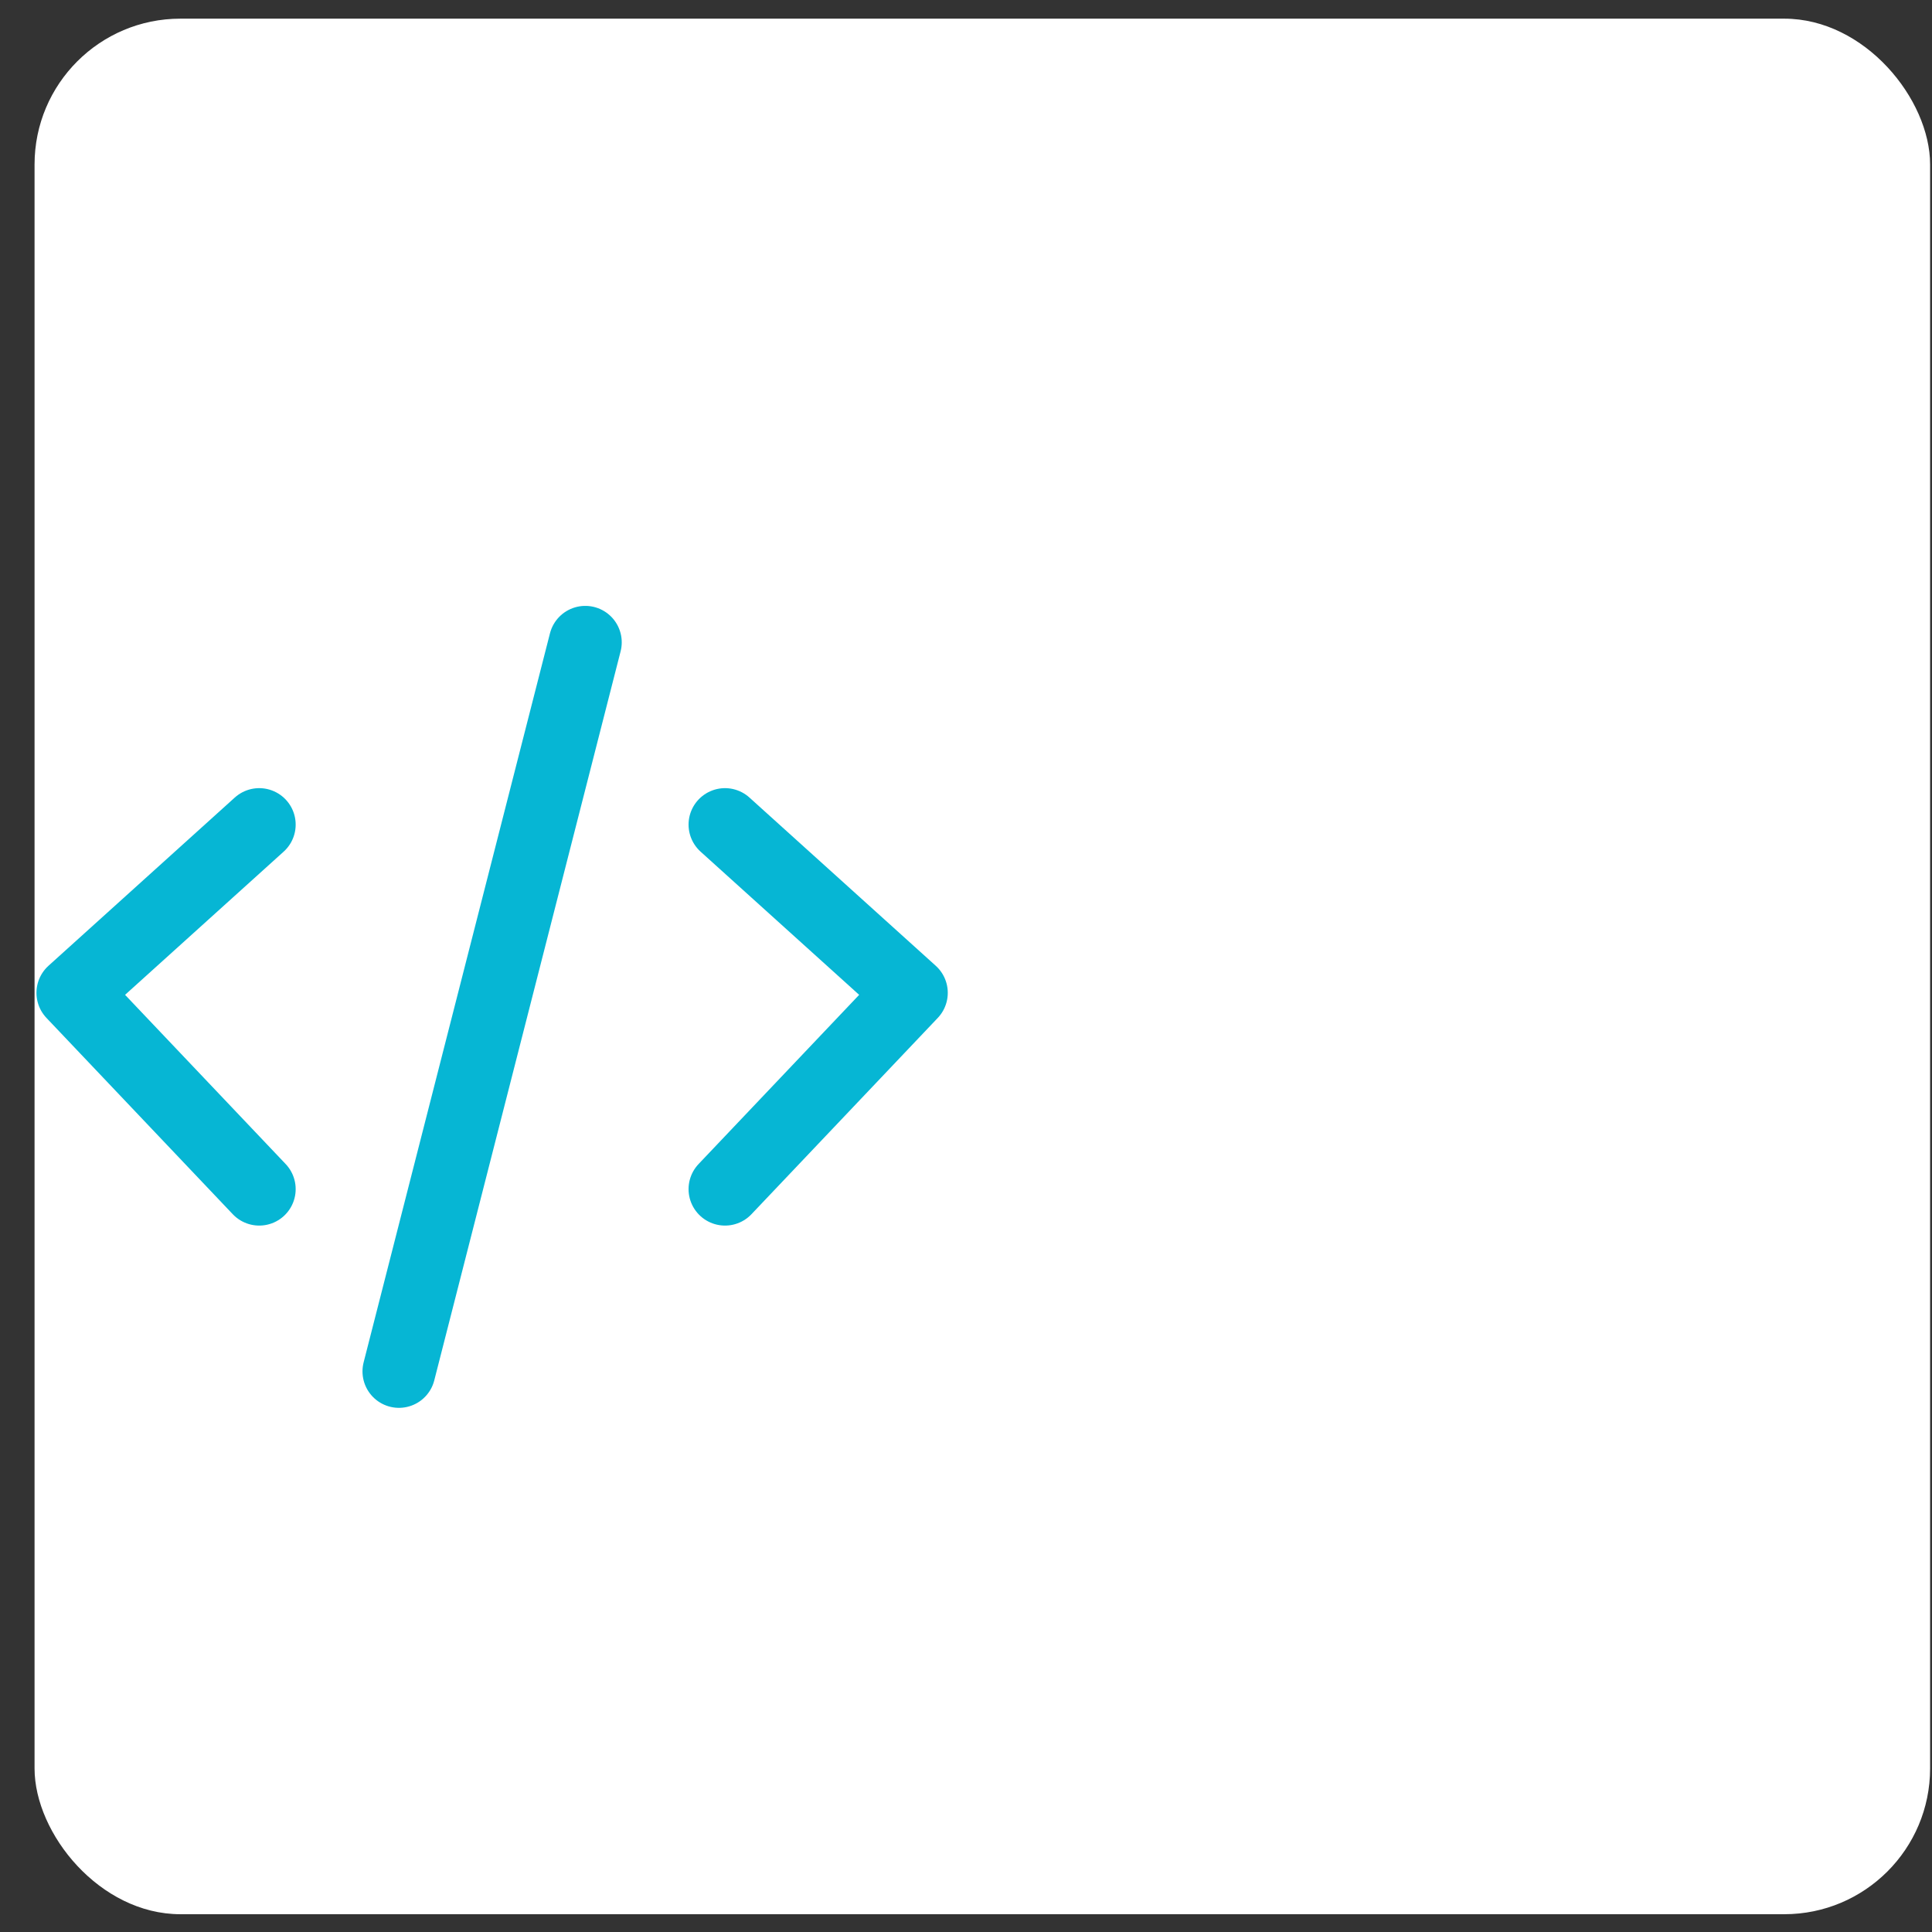
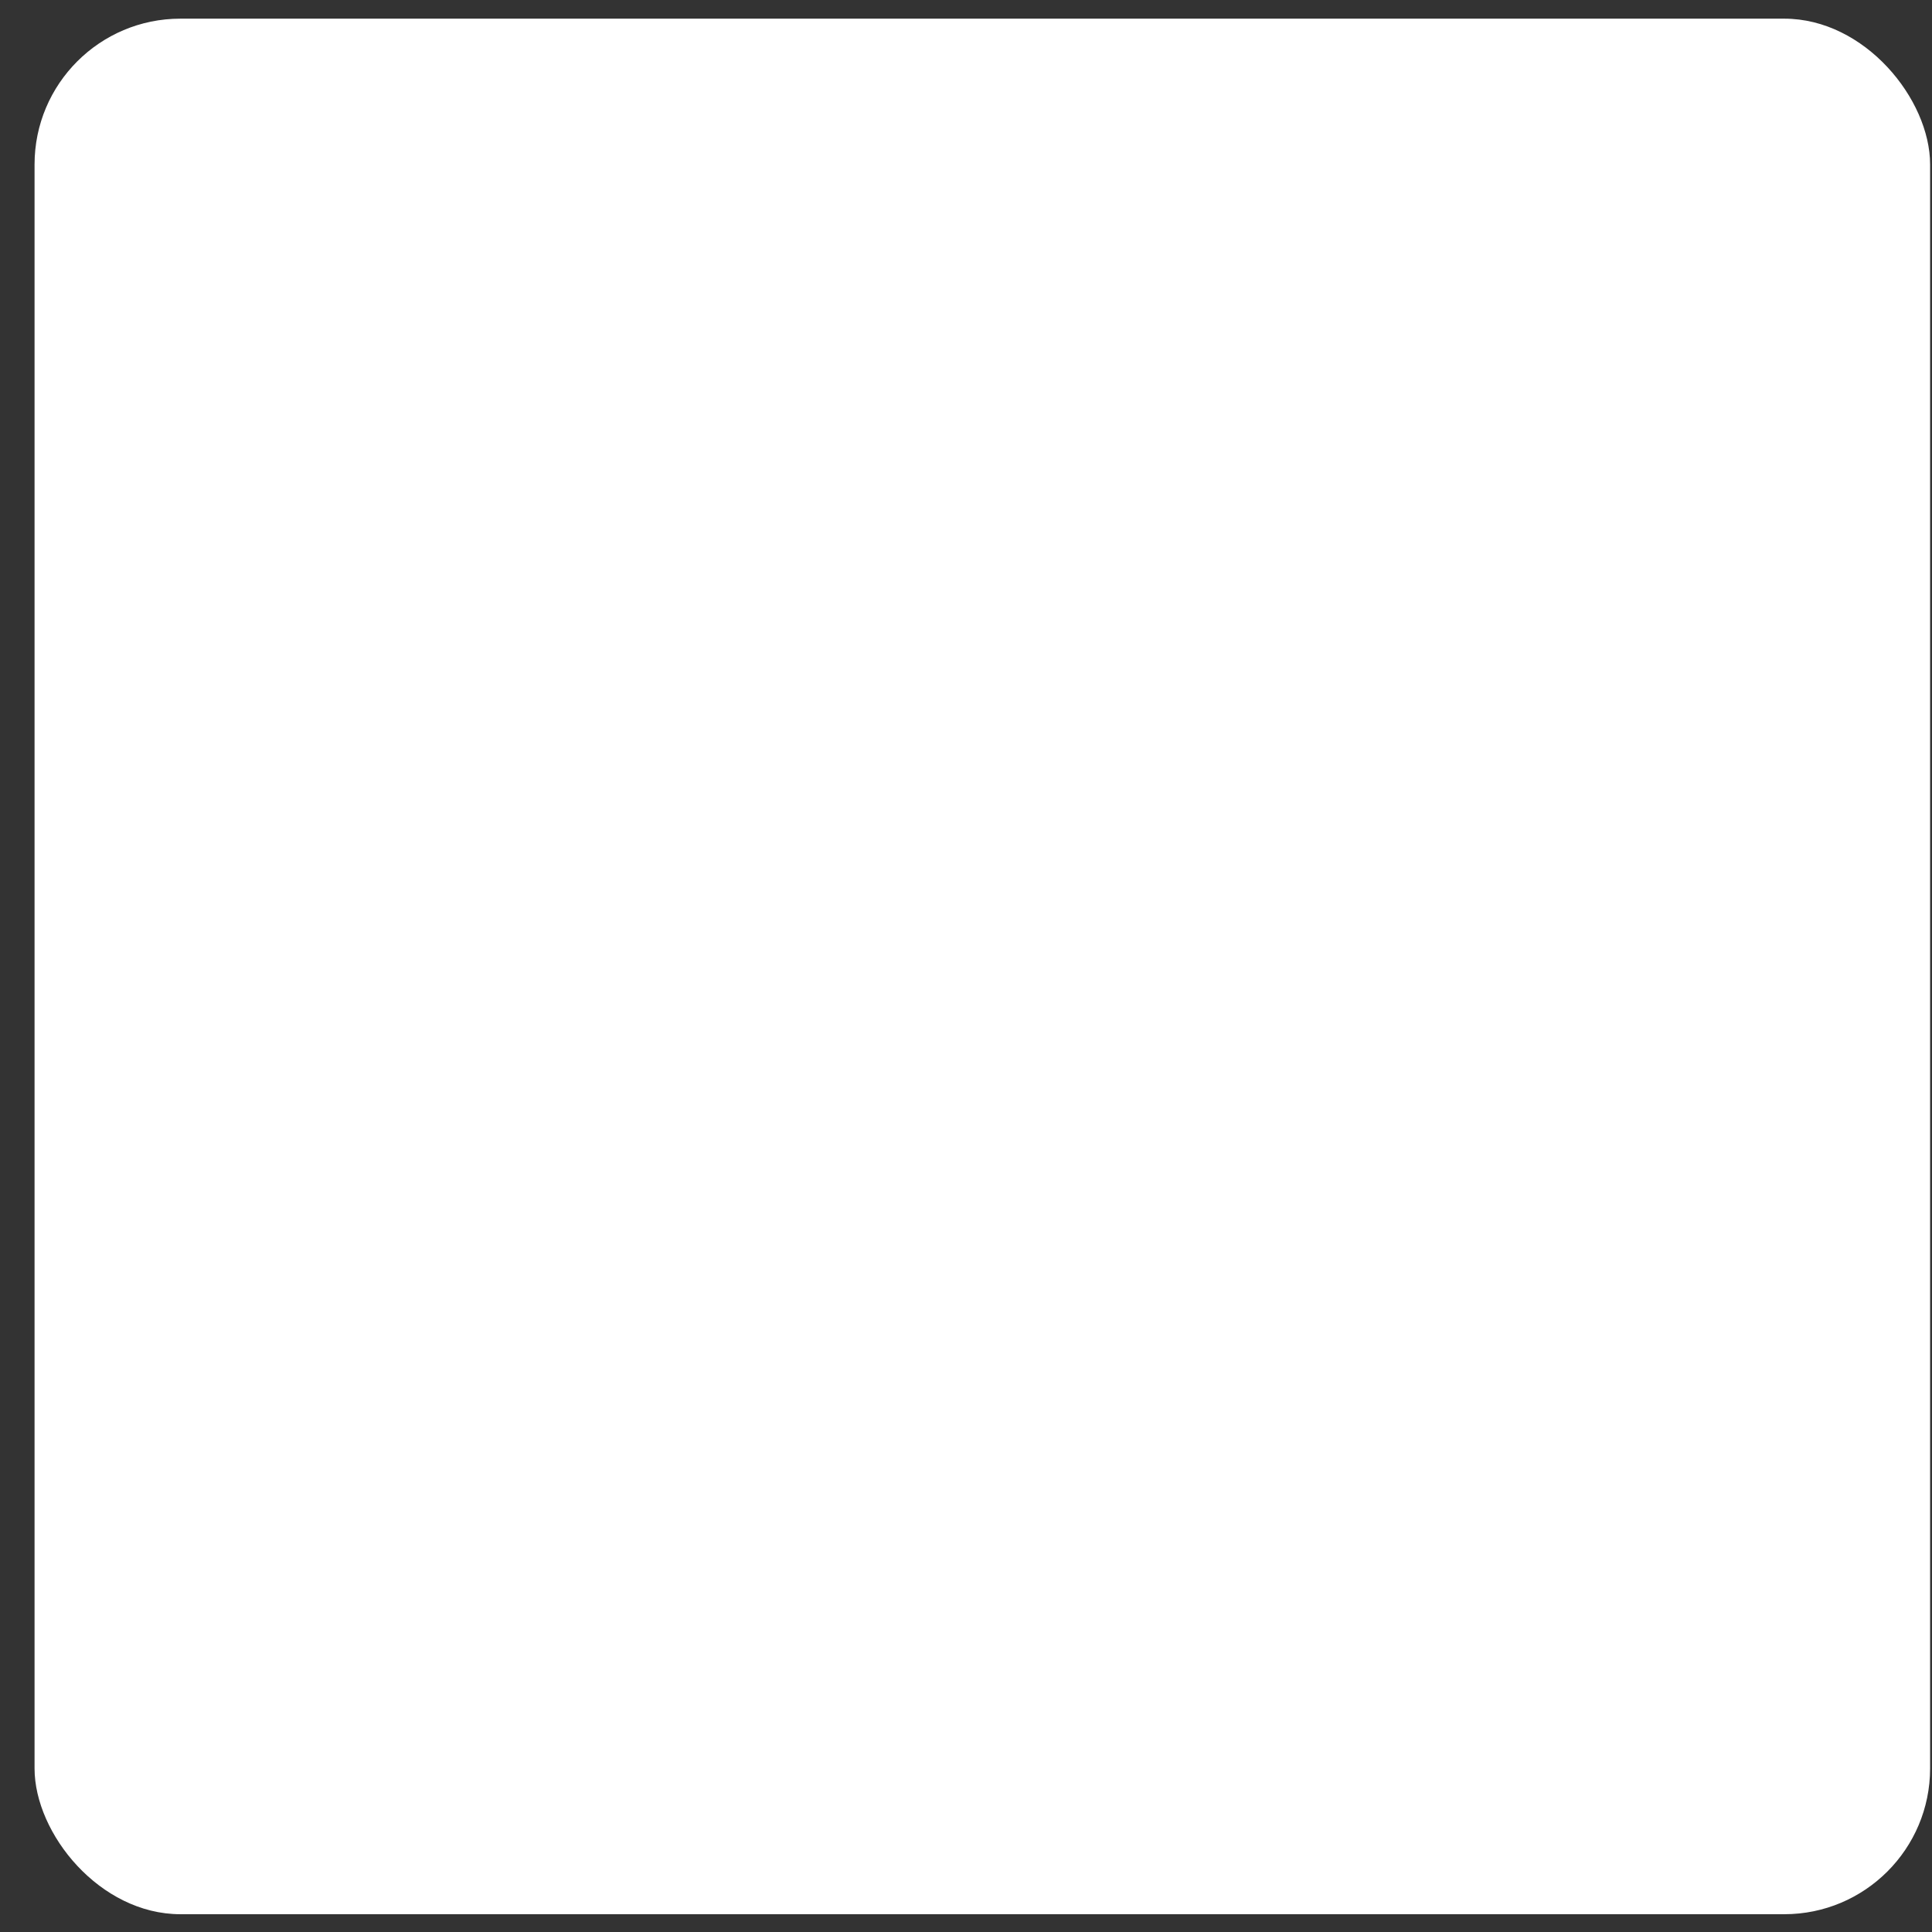
<svg xmlns="http://www.w3.org/2000/svg" width="53" height="53" viewBox="0 0 53 53" fill="none">
  <rect x="0" y="0" width="53" height="53" fill="#333333" stroke="none" />
  <rect x="0.948" y="0.512" width="52" height="52" rx="4" fill="white" />
-   <path d="M7.111 22.621L2 27.236L7.111 32.621M19.889 22.621L25 27.236L19.889 32.621M16.056 17.621L10.944 37.621" stroke="#06B6D4" stroke-width="2" stroke-linecap="round" stroke-linejoin="round" />
</svg>